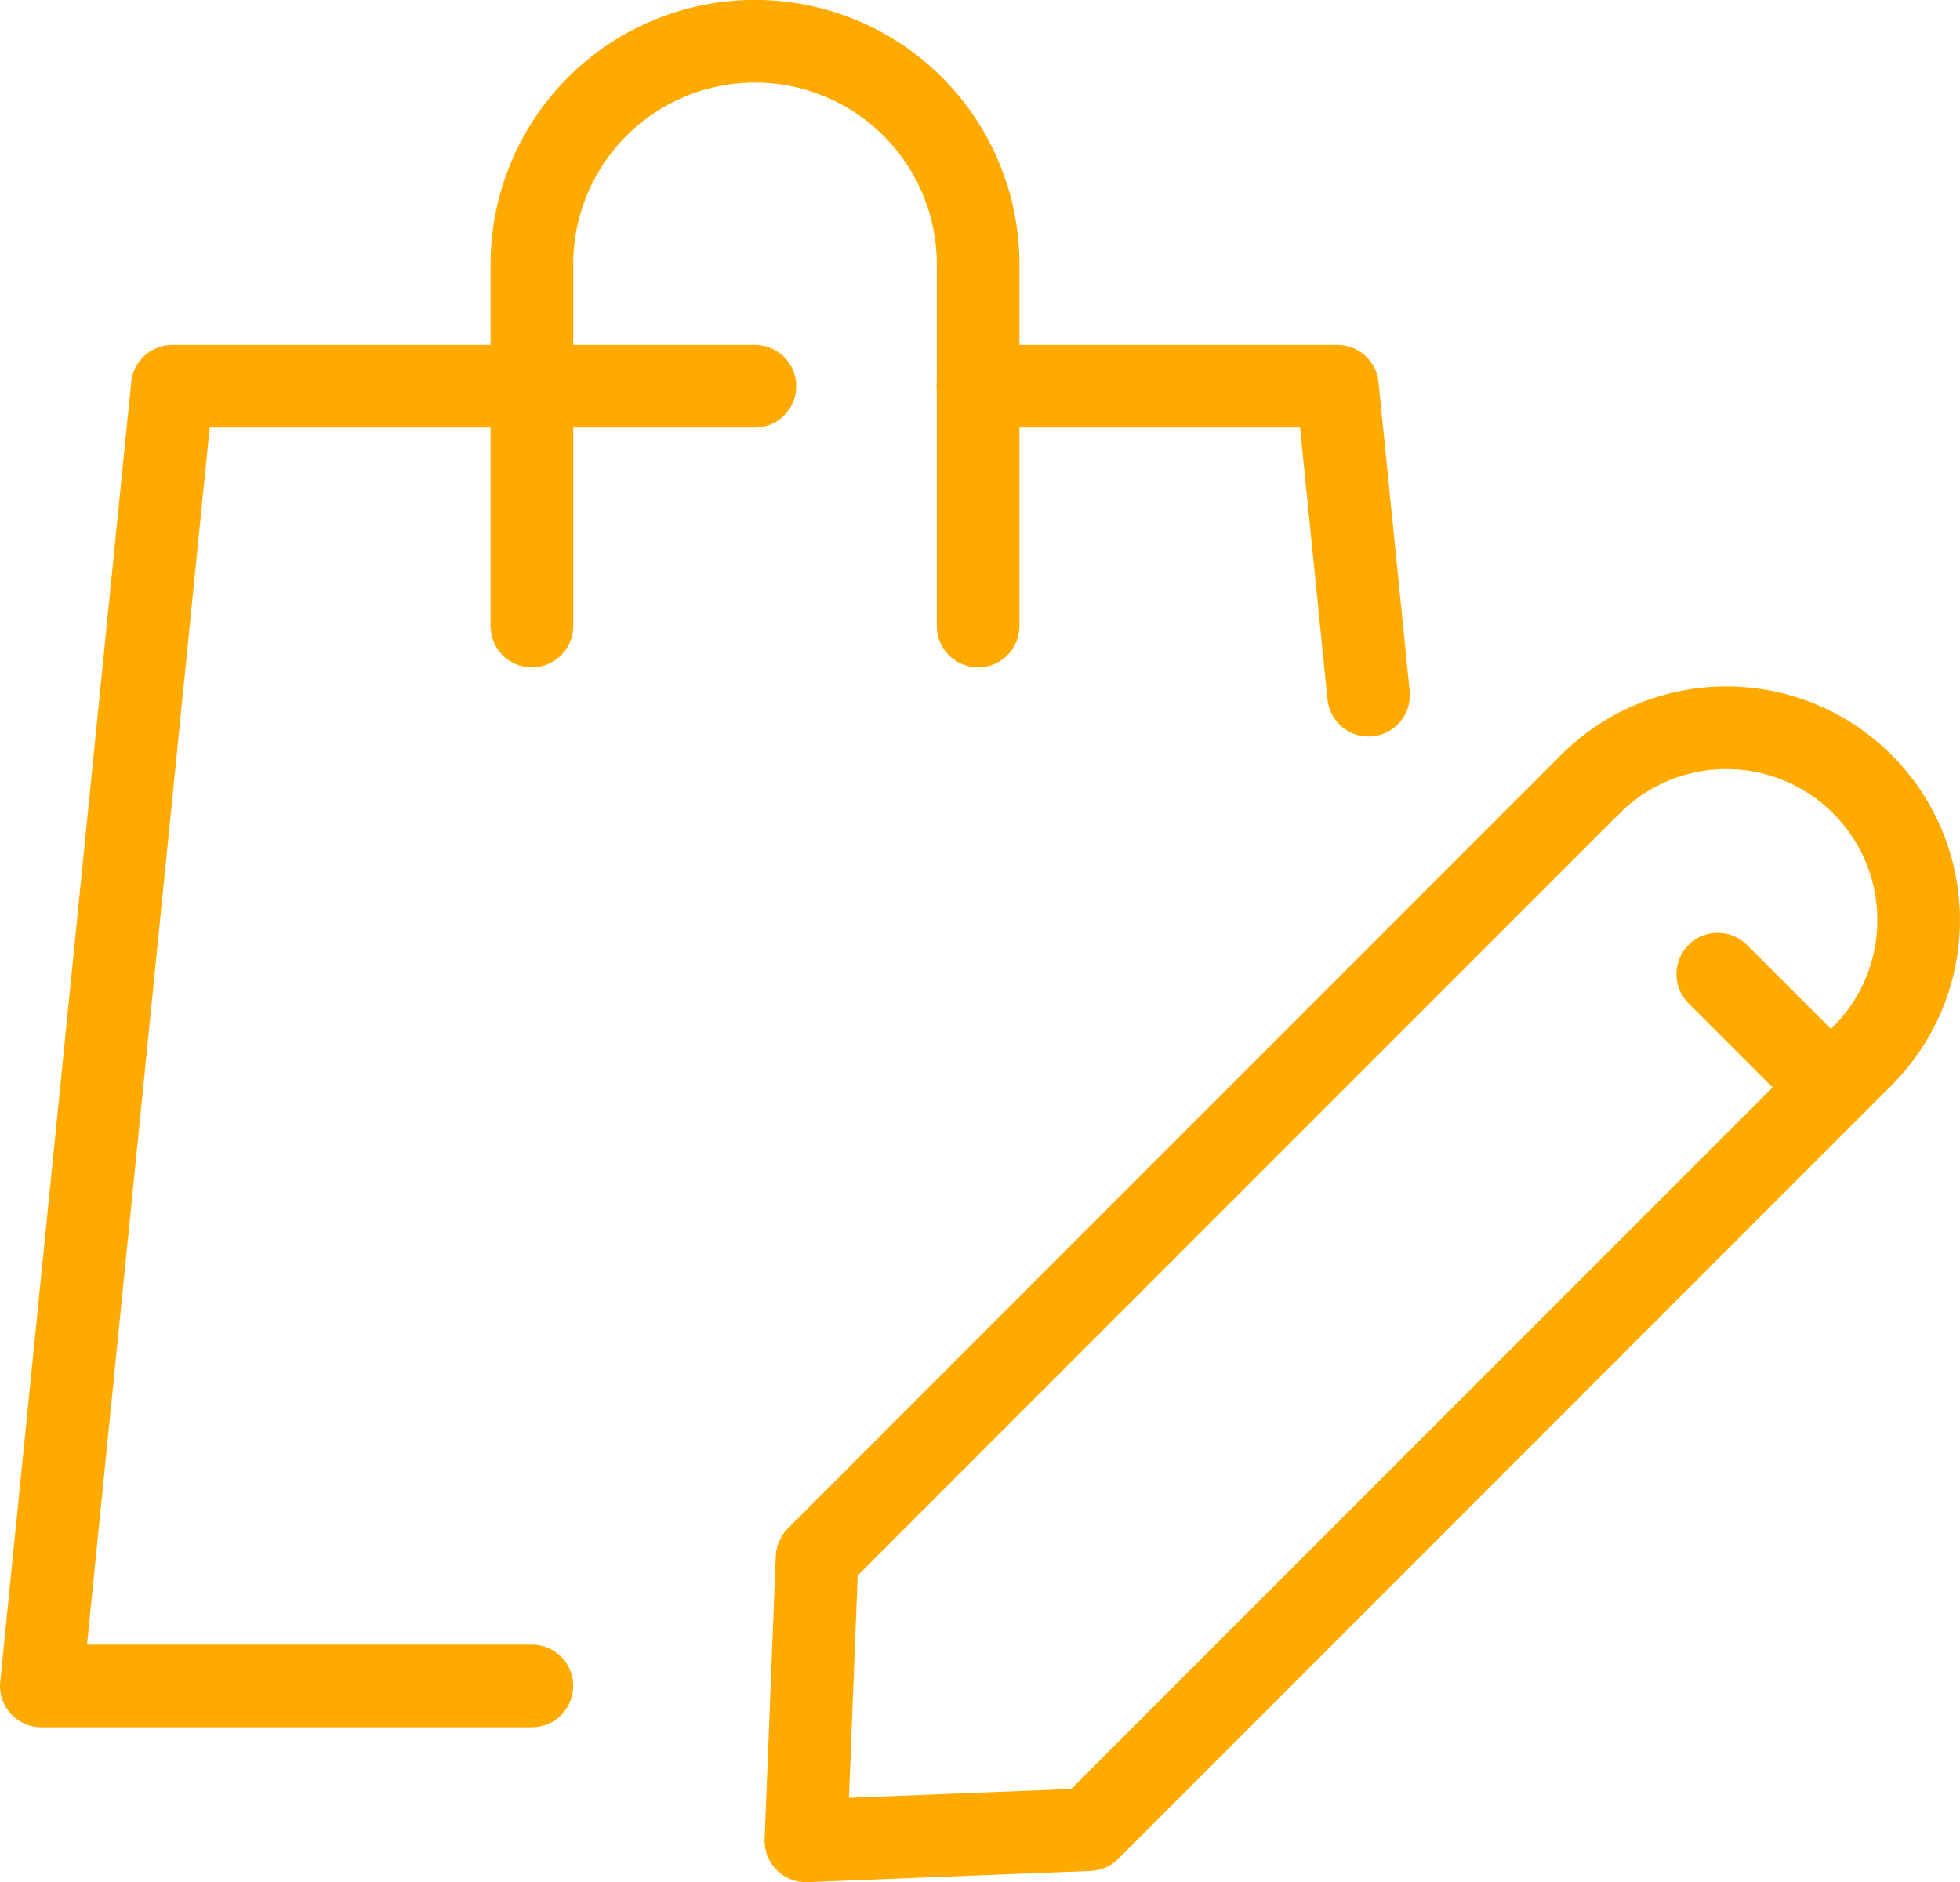
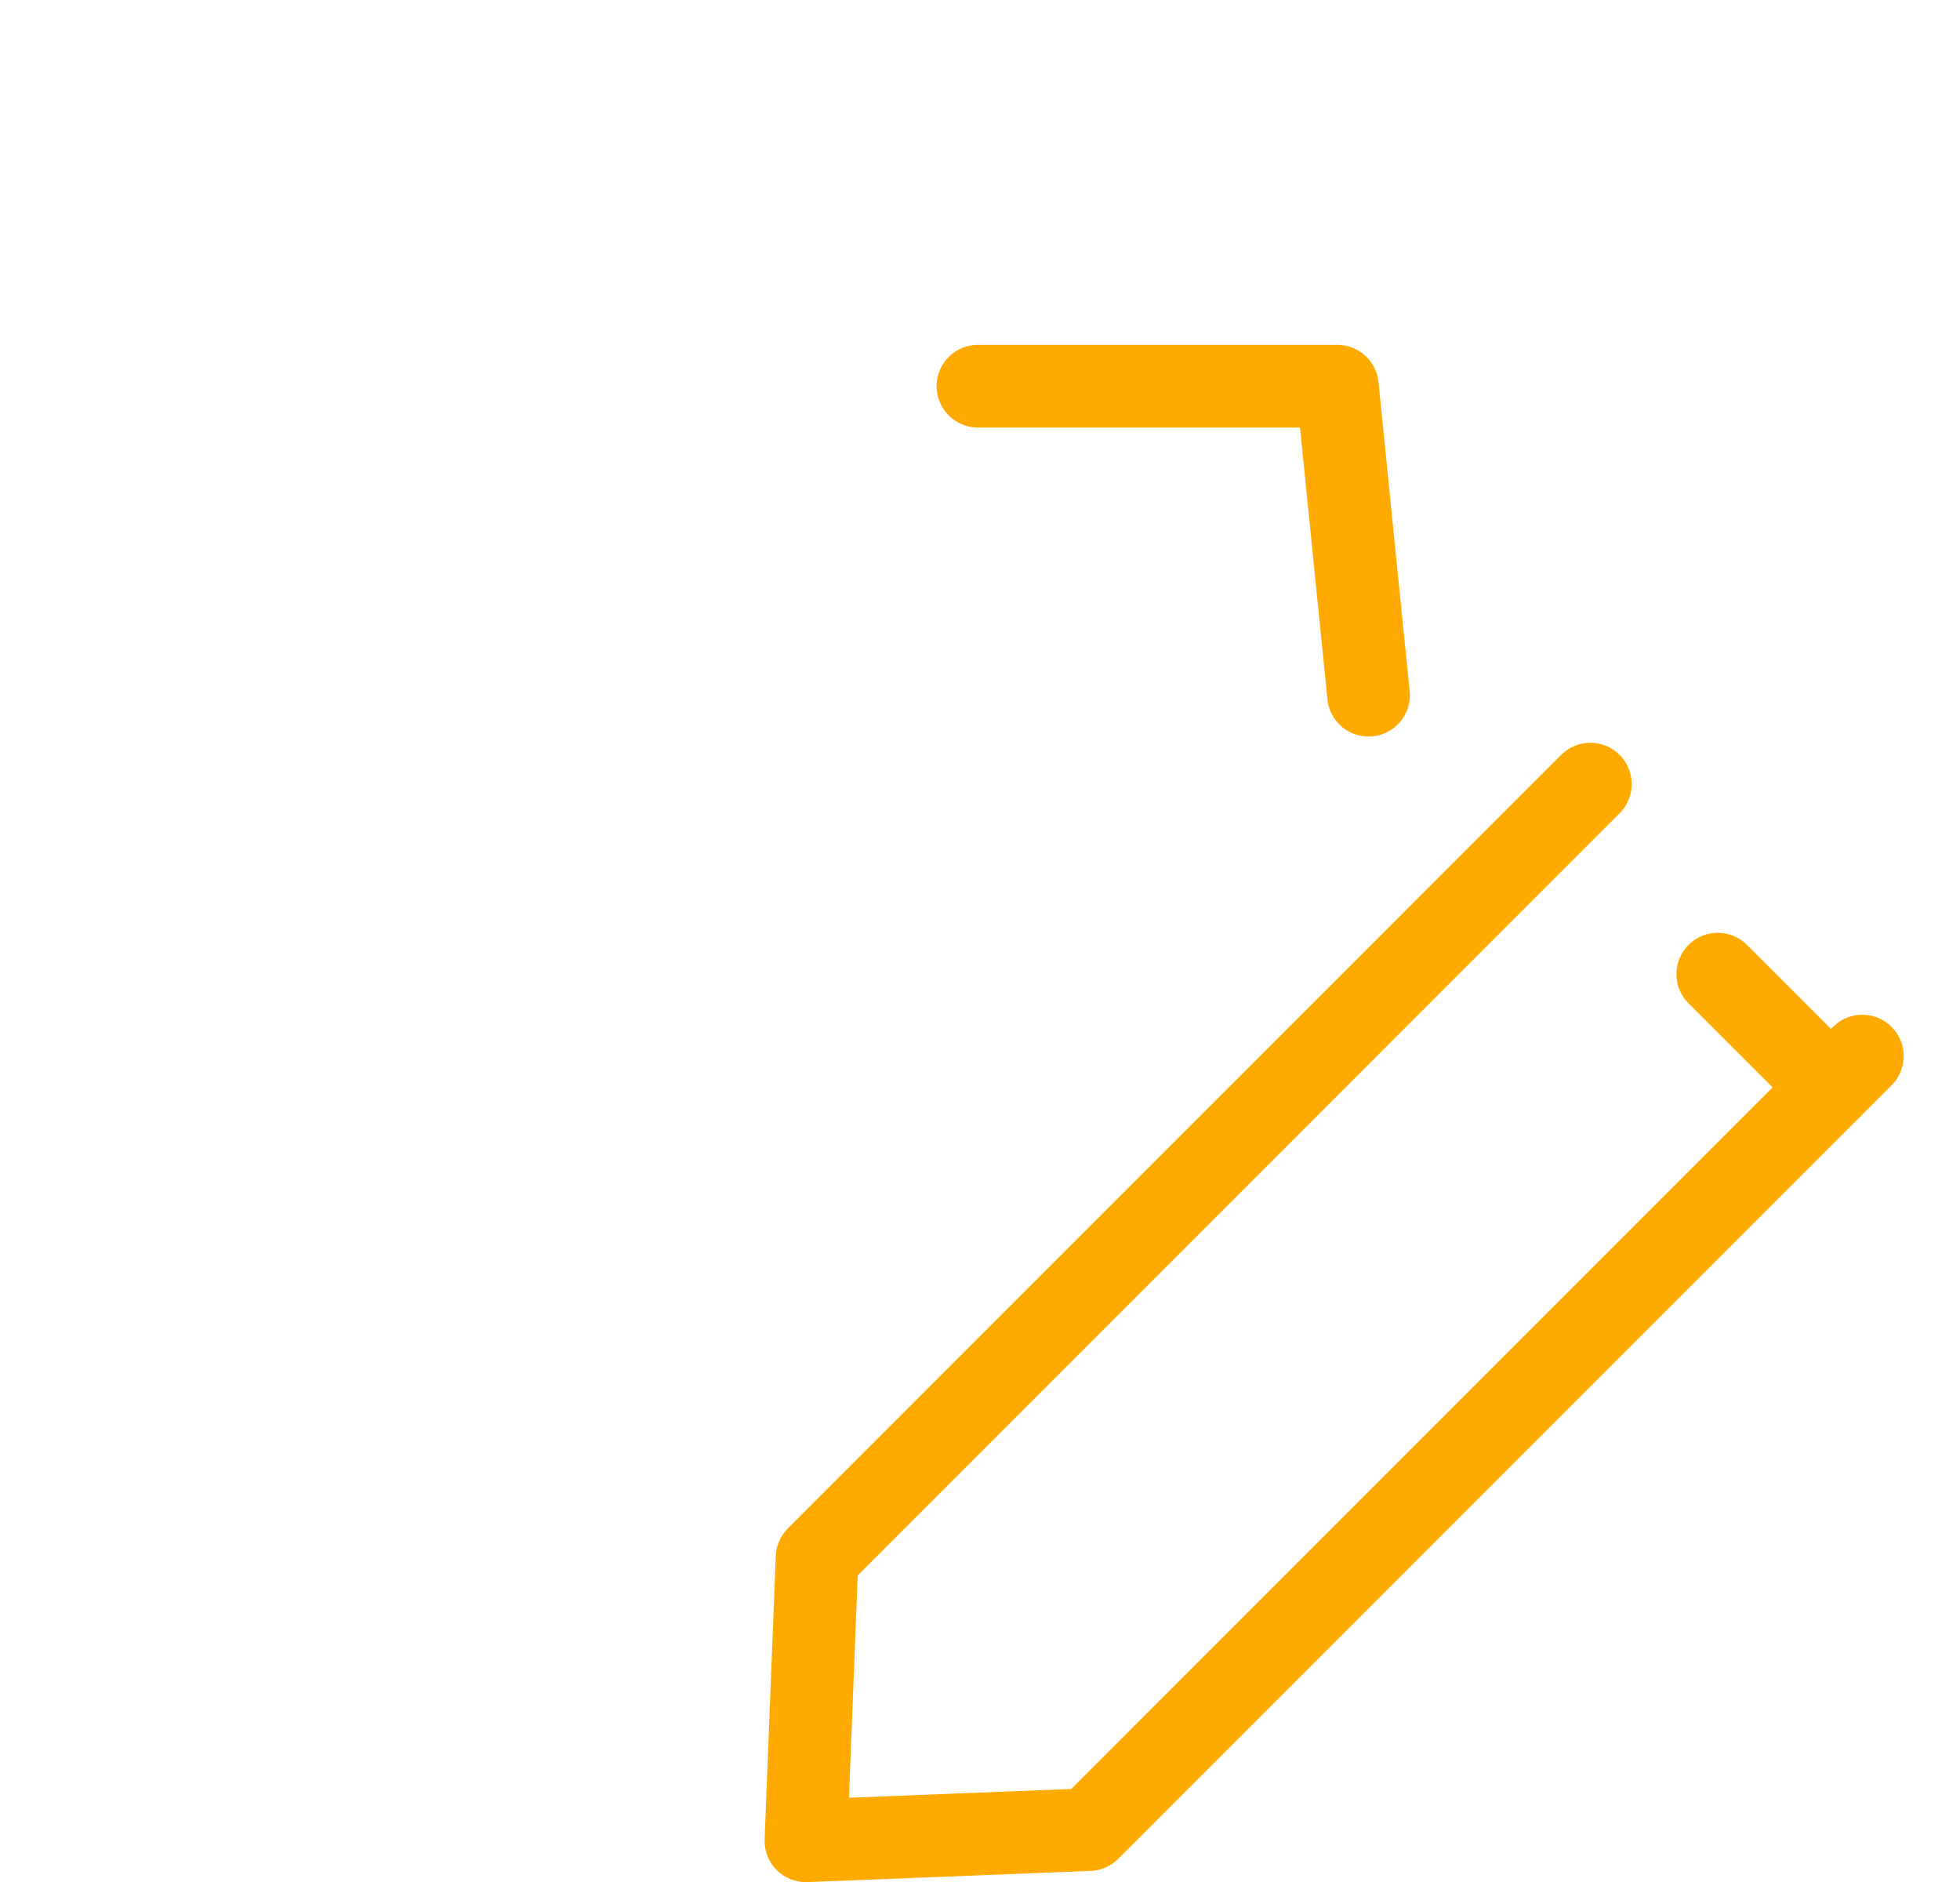
<svg xmlns="http://www.w3.org/2000/svg" width="47.437" height="45.542" viewBox="0 0 47.437 45.542">
  <g id="Group_547" data-name="Group 547" transform="translate(-531.154 -1287.592)">
    <g id="Group_546" data-name="Group 546">
      <path id="Path_545" data-name="Path 545" d="M576.227,1313.146l-18.716,18.718-6.852.271.27-6.852,18.716-18.718" fill="none" stroke="#fa0" stroke-linecap="round" stroke-linejoin="round" stroke-width="2" />
      <line id="Line_94" data-name="Line 94" x2="2.741" y2="2.741" transform="translate(572.728 1311.163)" fill="none" stroke="#fa0" stroke-linecap="round" stroke-linejoin="round" stroke-width="2" />
-       <path id="Path_546" data-name="Path 546" d="M569.646,1306.565a4.653,4.653,0,1,1,6.581,6.581" fill="none" stroke="#fa0" stroke-linecap="round" stroke-linejoin="round" stroke-width="2" />
    </g>
-     <path id="Path_547" data-name="Path 547" d="M544.027,1328.387H532.154l3.171-31.45h14.1" fill="none" stroke="#fa0" stroke-linecap="round" stroke-linejoin="round" stroke-width="2" />
    <path id="Path_548" data-name="Path 548" d="M554.822,1296.937h8.7l.754,7.477" fill="none" stroke="#fa0" stroke-linecap="round" stroke-linejoin="round" stroke-width="2" />
-     <path id="Path_549" data-name="Path 549" d="M544.027,1302.74v-8.75a5.4,5.4,0,0,1,5.4-5.4h0a5.4,5.4,0,0,1,5.4,5.4v8.75" fill="none" stroke="#fa0" stroke-linecap="round" stroke-linejoin="round" stroke-width="2" />
  </g>
</svg>